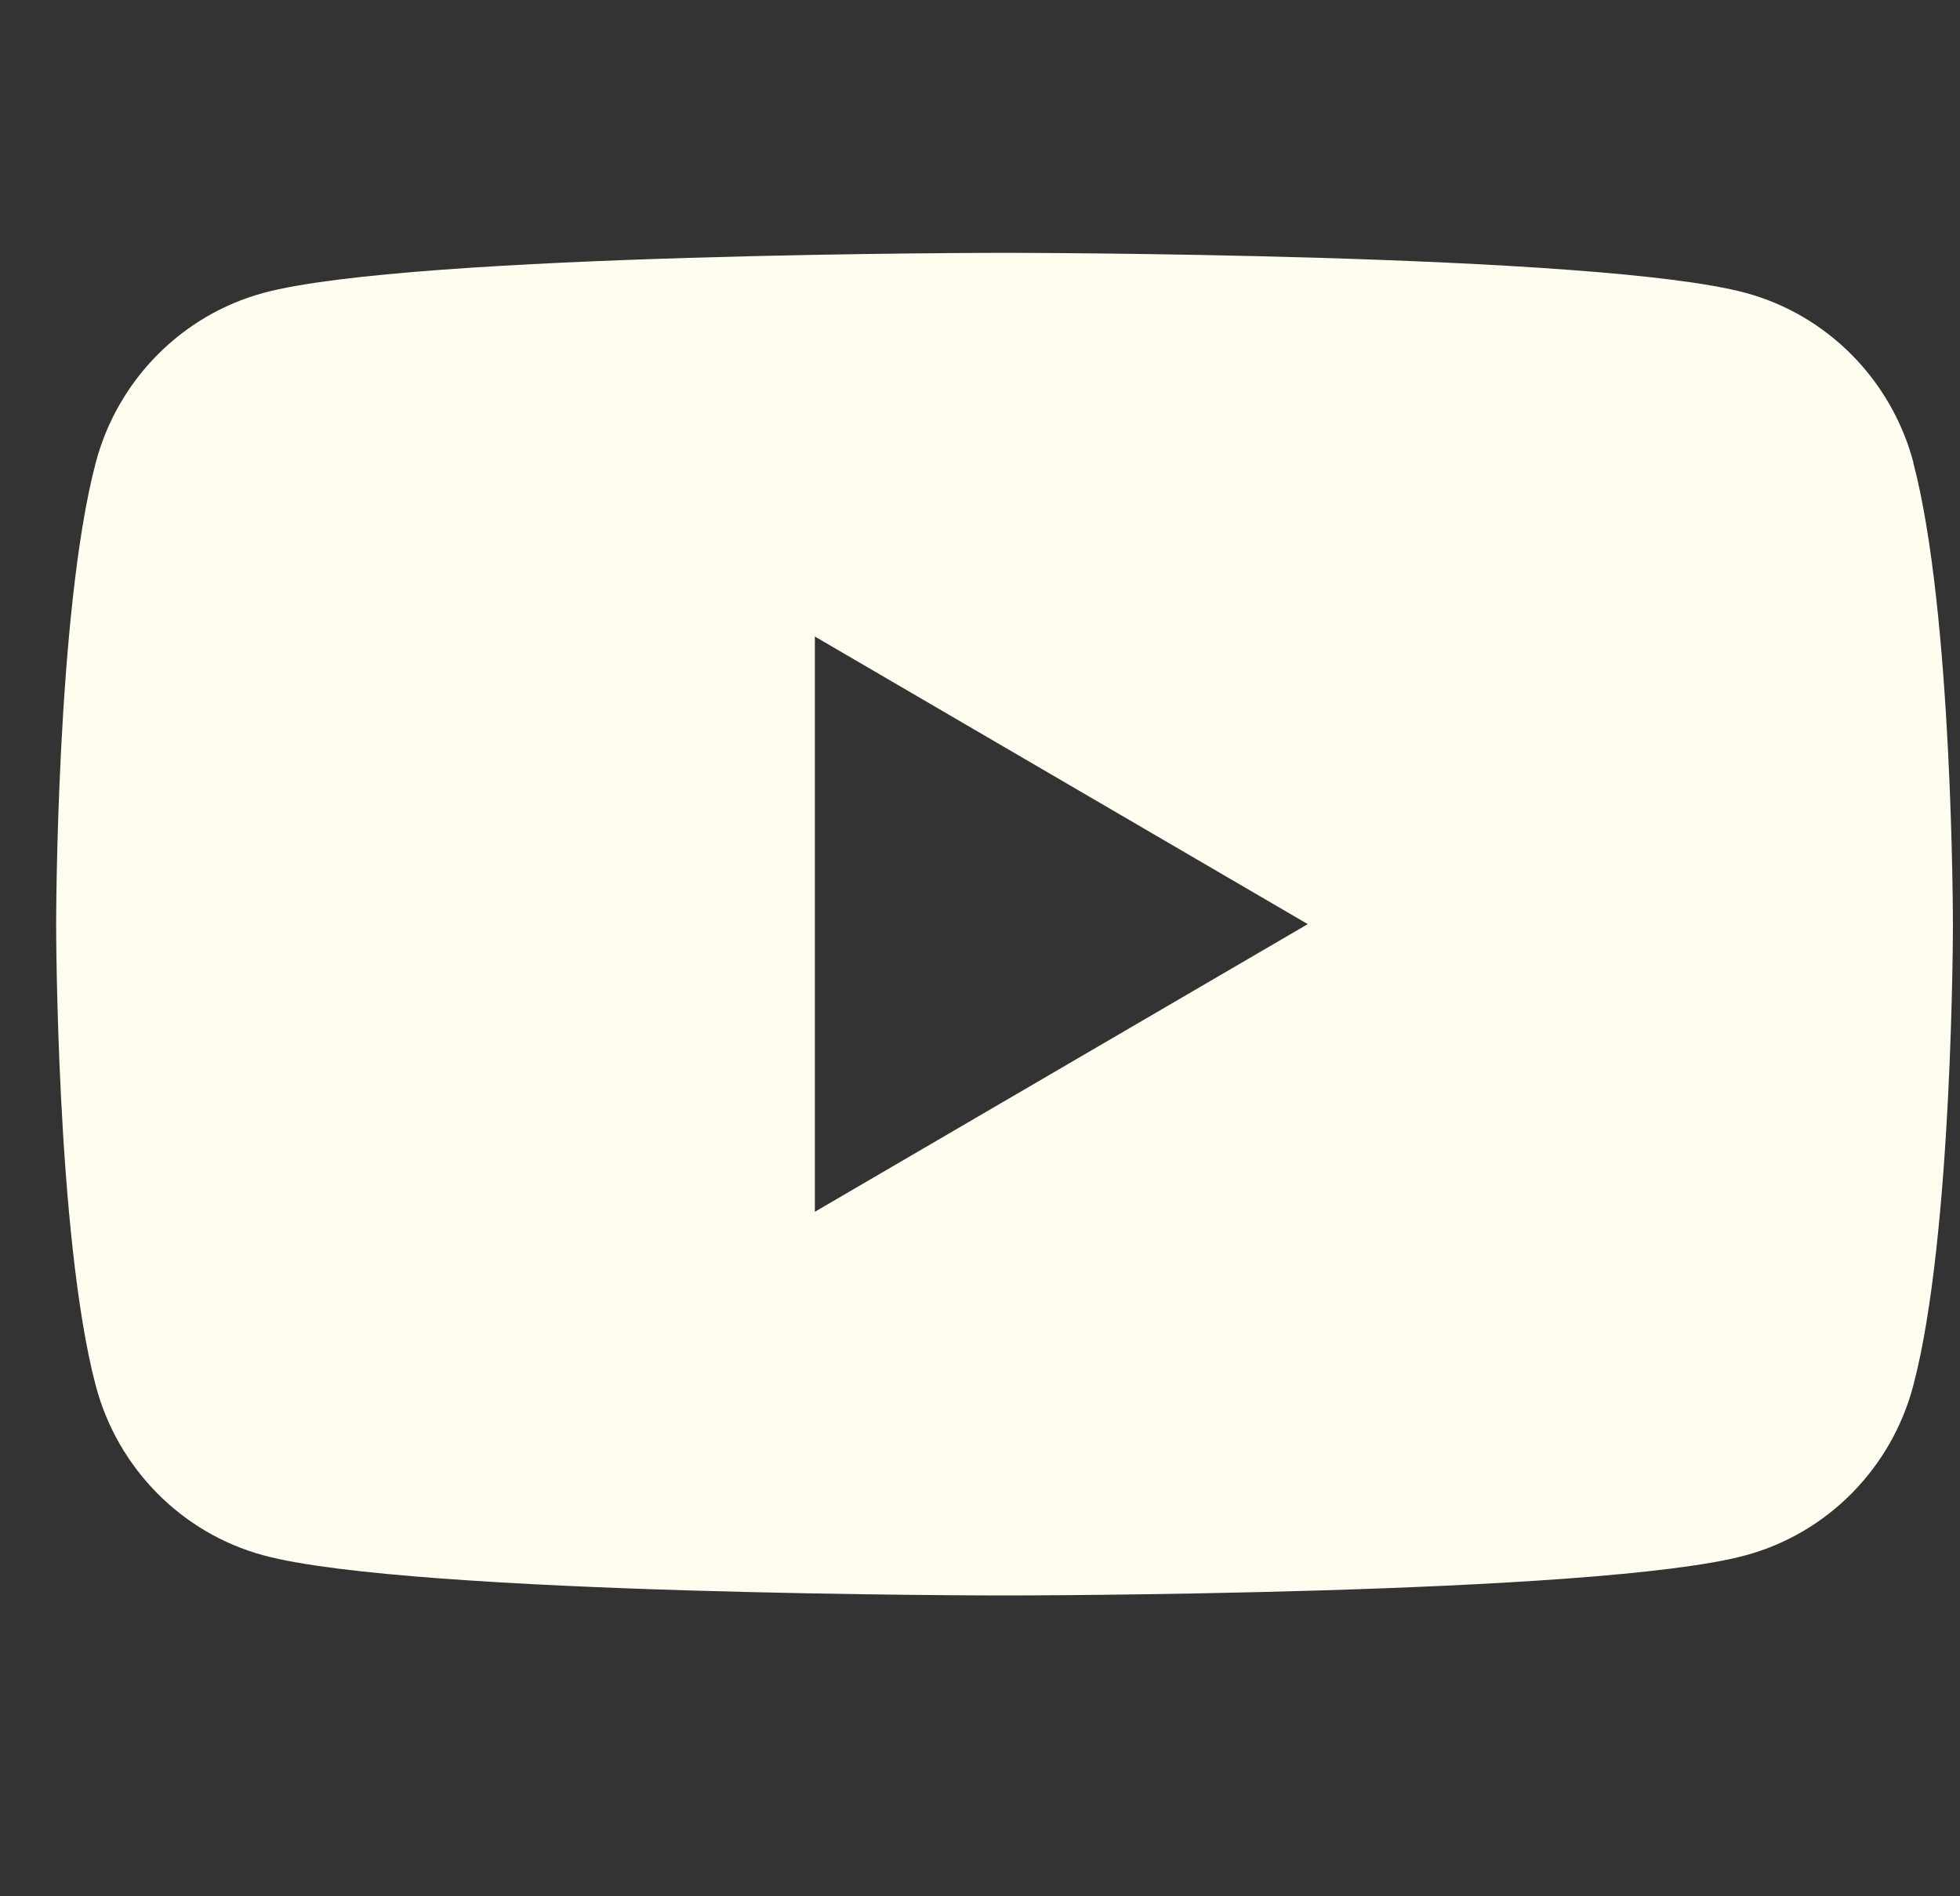
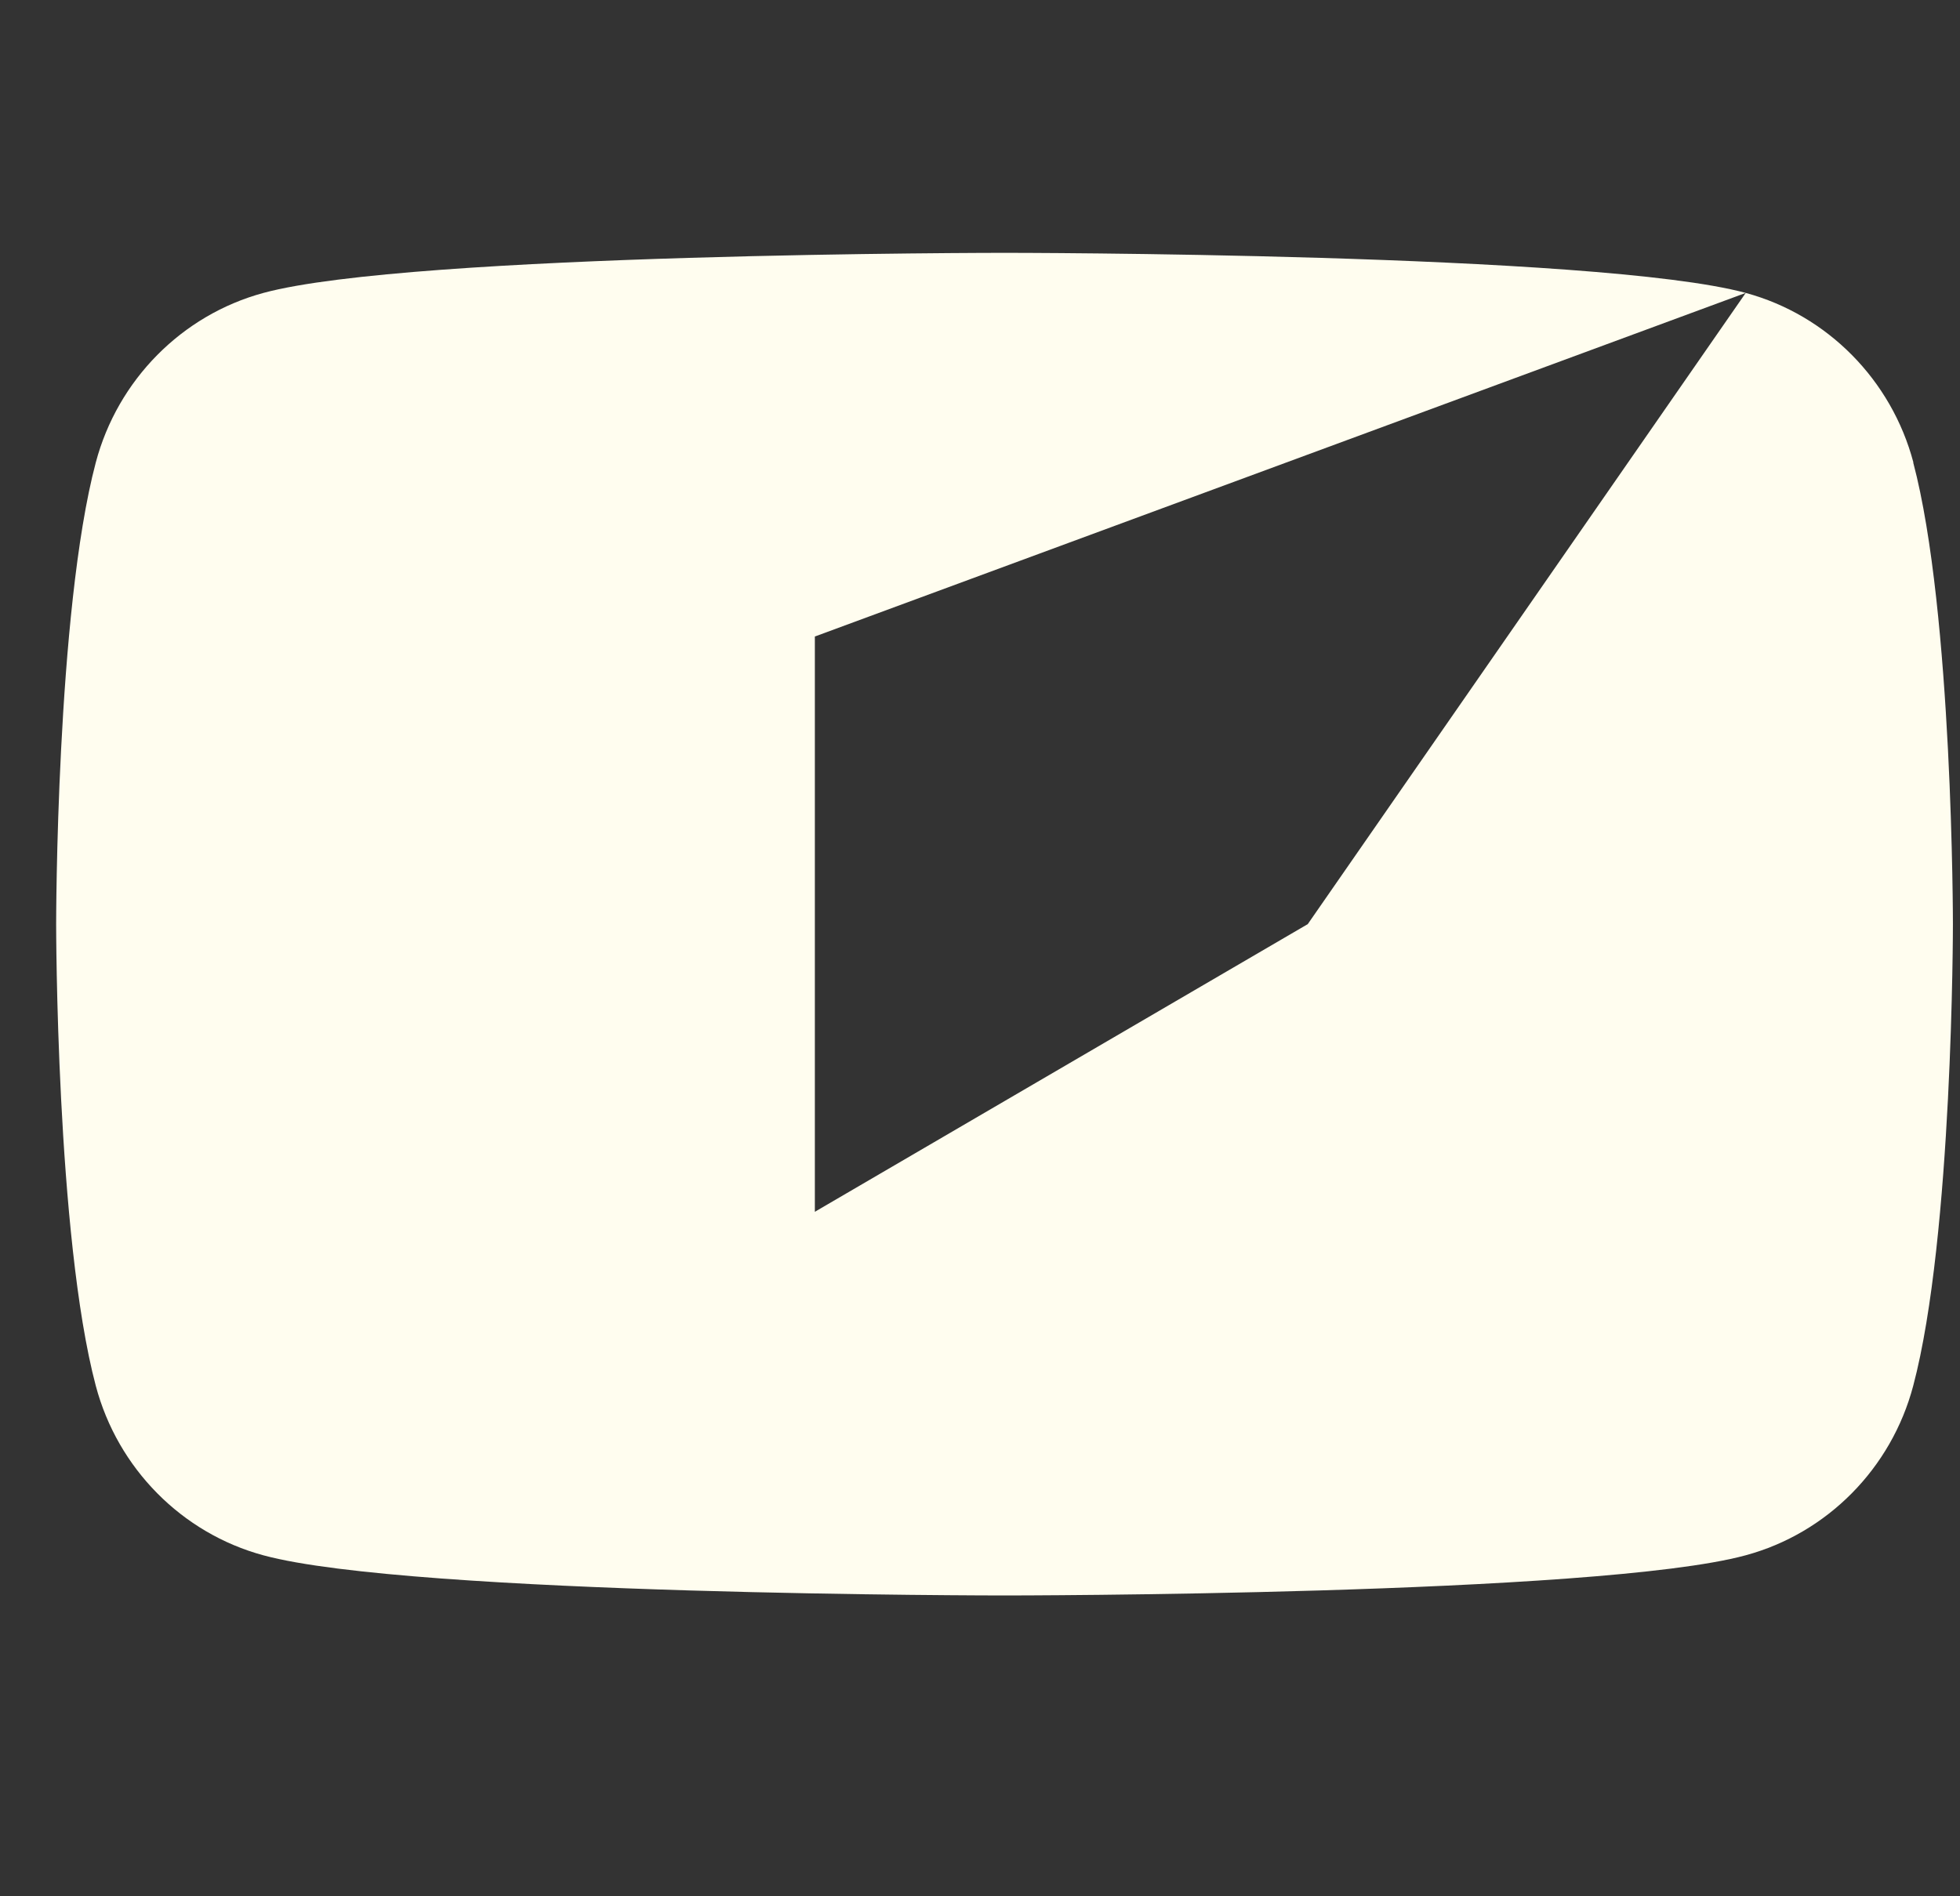
<svg xmlns="http://www.w3.org/2000/svg" width="31" height="30" viewBox="0 0 31 30" fill="none">
  <rect x="0" y="0" width="31" height="30" fill="#333333" stroke="none" />
-   <path fill-rule="evenodd" clip-rule="evenodd" d="M27.611 4.634C28.902 4.984 29.917 6.011 30.263 7.317H30.26C30.888 9.682 30.888 14.62 30.888 14.62C30.888 14.62 30.888 19.558 30.26 21.924C29.915 23.23 28.9 24.257 27.608 24.606C25.27 25.241 15.888 25.241 15.888 25.241C15.888 25.241 6.506 25.241 4.167 24.606C2.876 24.257 1.861 23.23 1.515 21.924C0.888 19.558 0.888 14.62 0.888 14.62C0.888 14.62 0.888 9.682 1.515 7.317C1.861 6.011 2.876 4.984 4.167 4.634C6.506 4 15.888 4 15.888 4C15.888 4 25.27 4 27.611 4.634ZM20.684 14.62L12.888 10.07V19.171L20.684 14.62Z" fill="#FFFDEF" />
+   <path fill-rule="evenodd" clip-rule="evenodd" d="M27.611 4.634C28.902 4.984 29.917 6.011 30.263 7.317H30.26C30.888 9.682 30.888 14.62 30.888 14.62C30.888 14.62 30.888 19.558 30.26 21.924C29.915 23.23 28.9 24.257 27.608 24.606C25.27 25.241 15.888 25.241 15.888 25.241C15.888 25.241 6.506 25.241 4.167 24.606C2.876 24.257 1.861 23.23 1.515 21.924C0.888 19.558 0.888 14.62 0.888 14.62C0.888 14.62 0.888 9.682 1.515 7.317C1.861 6.011 2.876 4.984 4.167 4.634C6.506 4 15.888 4 15.888 4C15.888 4 25.27 4 27.611 4.634ZL12.888 10.07V19.171L20.684 14.62Z" fill="#FFFDEF" />
</svg>